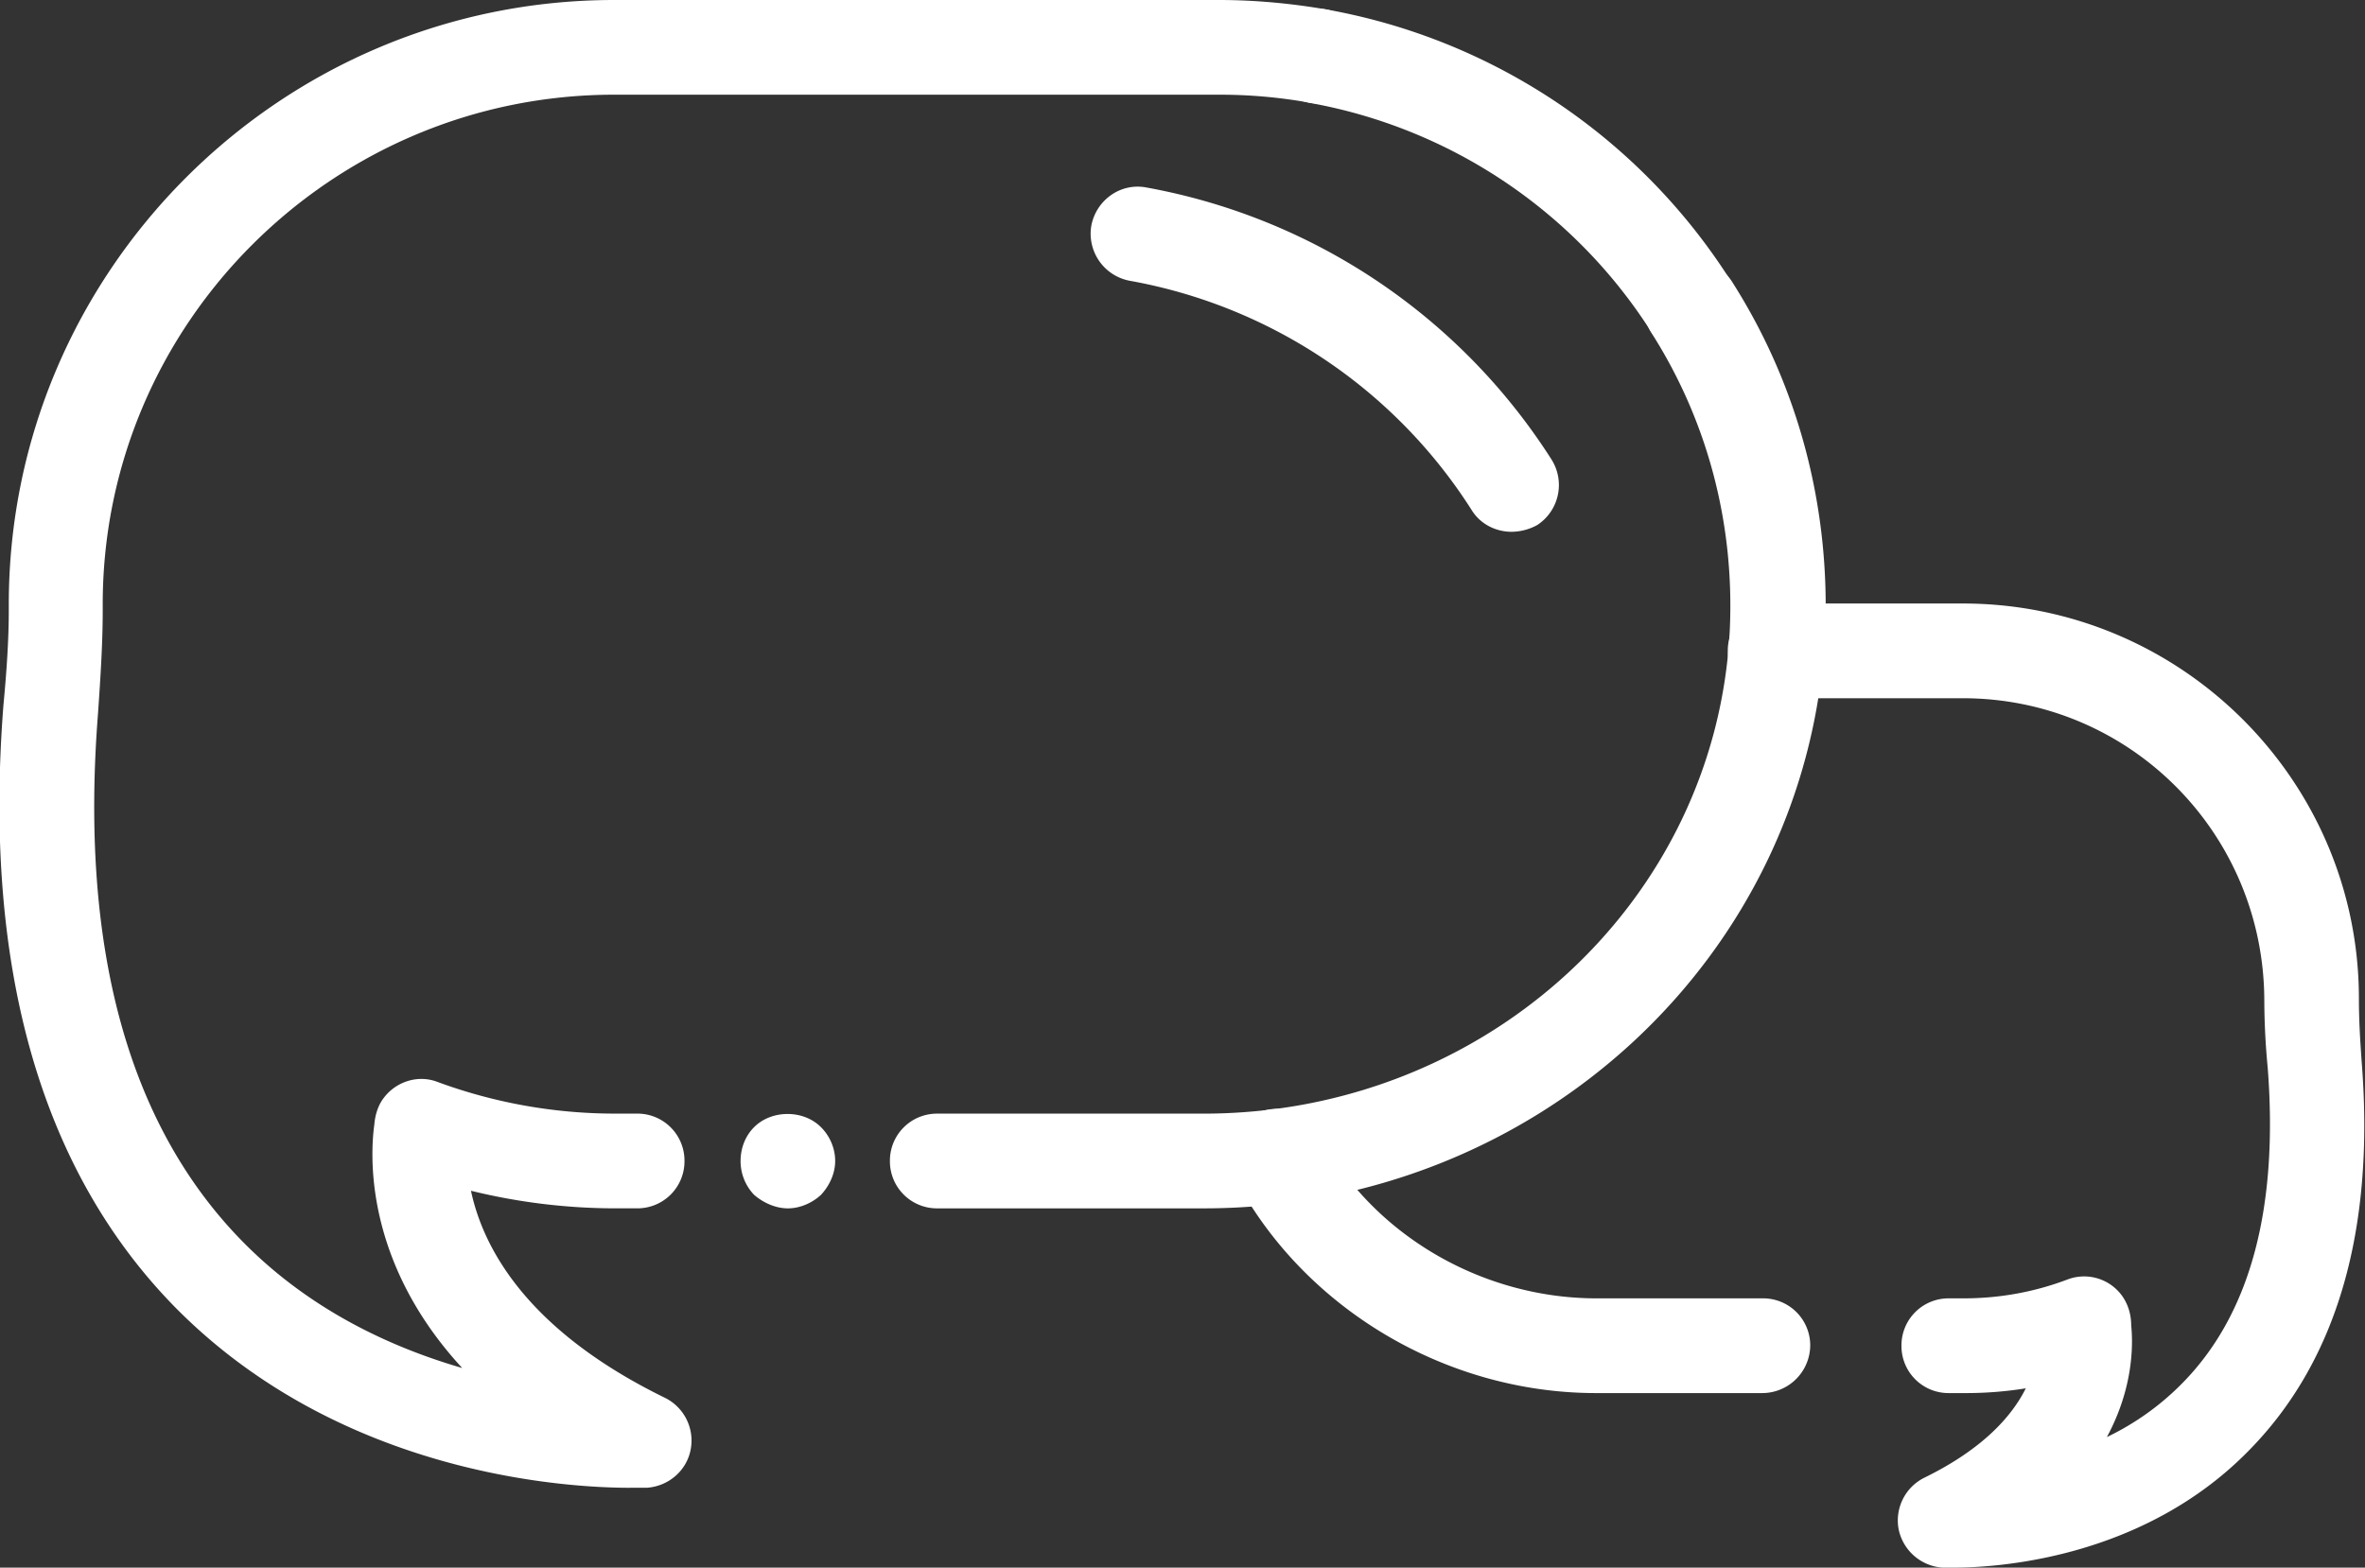
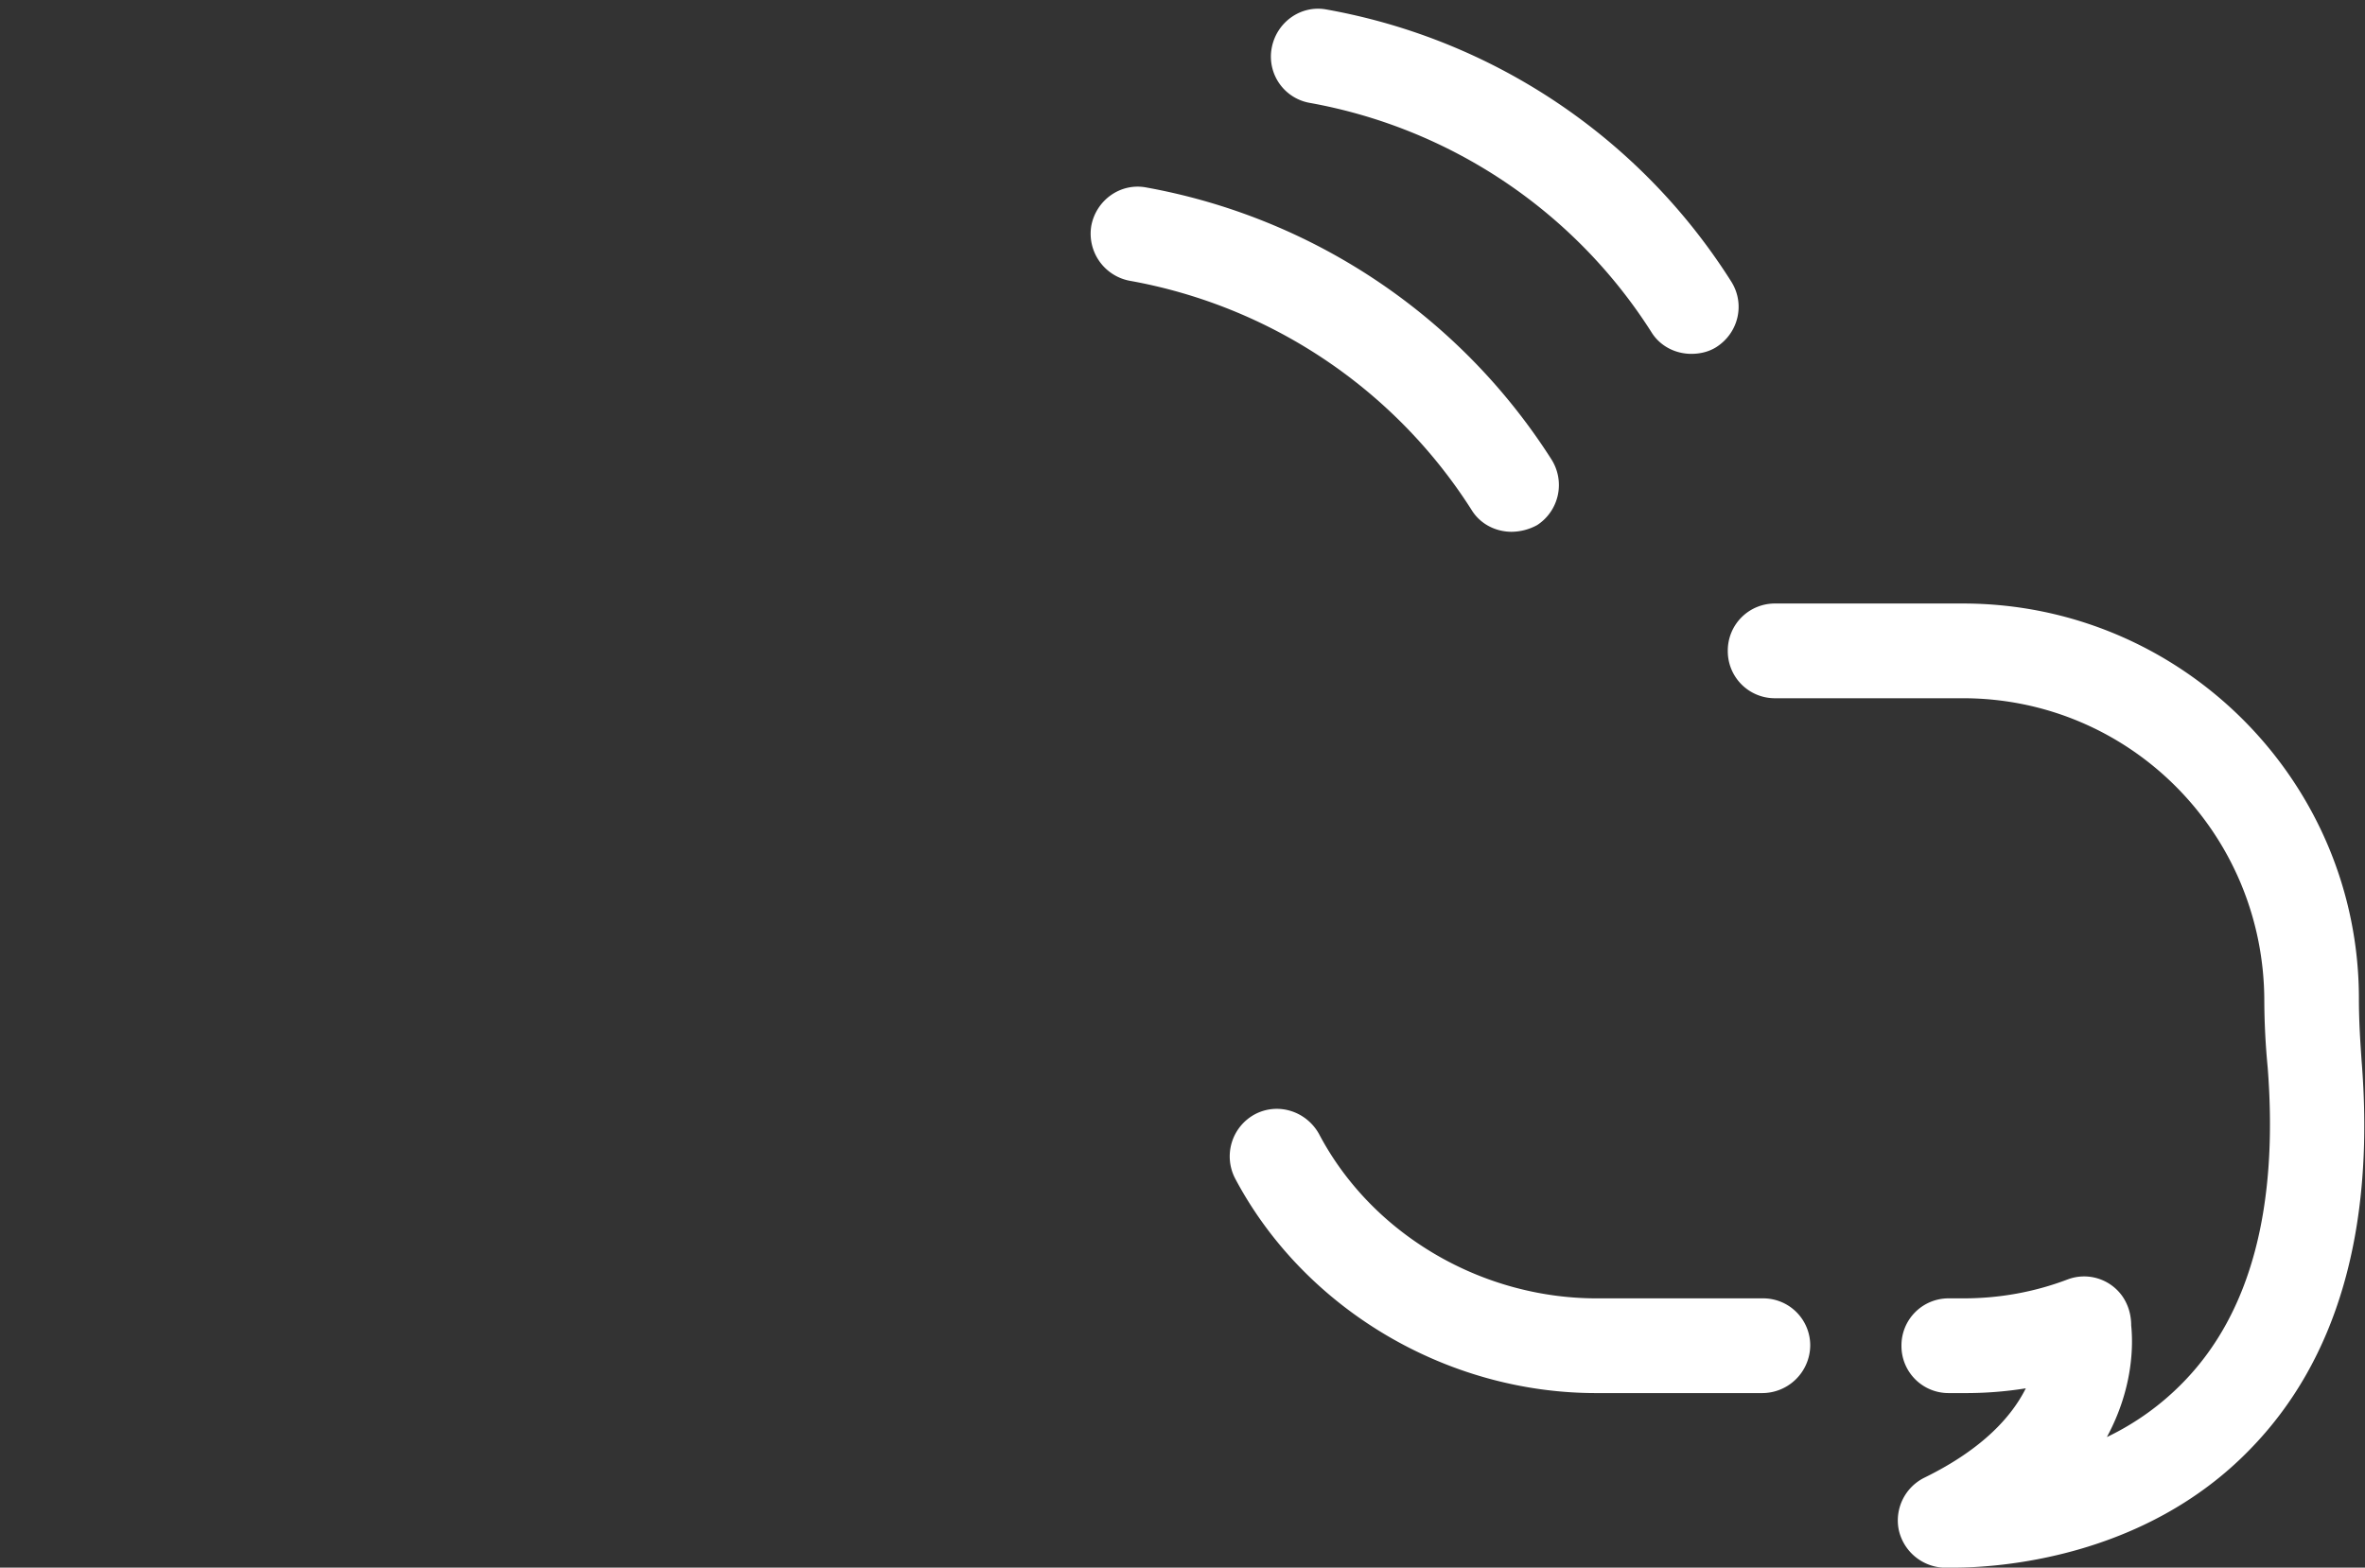
<svg xmlns="http://www.w3.org/2000/svg" width="92" height="61" fill="none">
  <rect width="100%" height="100%" fill="#333333" stroke="none" />
-   <path d="M46.815 47.02H36.458a1.83 1.83 0 0 1-1.84-1.843 1.83 1.83 0 0 1 1.84-1.843h10.357c10.987 0 19.977-8.293 20.476-18.85.184-4.107-.867-8.109-3.049-11.531a1.844 1.844 0 0 1 .579-2.554 1.854 1.854 0 0 1 2.55.553c2.602 4.08 3.837 8.82 3.627 13.69C70.367 37.2 59.774 47.02 46.815 47.02zm-16.165 0c-.474 0-.947-.21-1.315-.526a1.897 1.897 0 0 1-.526-1.317c0-.5.184-.974.526-1.316.683-.685 1.919-.685 2.602 0 .342.342.552.816.552 1.316 0 .474-.21.948-.552 1.317-.342.316-.815.526-1.288.526z" fill="#fff" />
-   <path d="M24.498 57.893c-2.47 0-11.302-.5-17.742-7.082C1.577 45.493-.657 37.621.132 27.46c.131-1.395.21-2.58.21-3.738v-.21C.342 10.556 10.909 0 23.894 0H47.42c1.393 0 2.812.132 4.18.369A1.865 1.865 0 0 1 53.096 2.5 1.83 1.83 0 0 1 50.967 4a19.691 19.691 0 0 0-3.522-.315H23.894c-10.961 0-19.898 8.898-19.898 19.824v.21c0 1.29-.08 2.555-.184 4.055-.71 9.057 1.156 15.928 5.546 20.456 2.628 2.712 5.81 4.186 8.622 5.002-3.838-4.16-3.575-8.345-3.418-9.477.027-.343.132-.711.342-1 .473-.659 1.34-.949 2.103-.659a19.977 19.977 0 0 0 6.86 1.237h.92a1.83 1.83 0 0 1 1.84 1.843 1.83 1.83 0 0 1-1.84 1.843h-.893a23.57 23.57 0 0 1-5.573-.684c.447 2.106 2.05 5.37 7.544 8.056a1.856 1.856 0 0 1 1 2.027c-.159.816-.868 1.422-1.71 1.474h-.657z" fill="#fff" />
  <path d="M65.793 13.769c-.605 0-1.209-.29-1.55-.842a19.925 19.925 0 0 0-13.301-8.925 1.827 1.827 0 0 1-1.472-2.133c.184-1 1.13-1.685 2.129-1.5a23.518 23.518 0 0 1 15.745 10.583c.552.869.29 2-.578 2.554-.29.184-.631.263-.973.263zm-6.992 6.924c-.604 0-1.209-.29-1.55-.842a19.925 19.925 0 0 0-13.301-8.925 1.865 1.865 0 0 1-1.499-2.133c.184-1 1.13-1.685 2.13-1.5a23.689 23.689 0 0 1 15.771 10.583 1.86 1.86 0 0 1-.552 2.554 2.1 2.1 0 0 1-.999.263zm9.752 33.515h-6.466c-5.836 0-11.356-3.291-14.037-8.346a1.861 1.861 0 0 1 .763-2.501c.893-.474 1.997-.132 2.497.763 2.05 3.897 6.308 6.398 10.803 6.398h6.466a1.83 1.83 0 0 1 1.84 1.843 1.87 1.87 0 0 1-1.866 1.843zM75.992 61h-.42a1.874 1.874 0 0 1-1.71-1.474 1.856 1.856 0 0 1 1-2.027c2.313-1.133 3.417-2.422 3.943-3.476a14.71 14.71 0 0 1-2.419.185h-.578a1.83 1.83 0 0 1-1.84-1.843 1.83 1.83 0 0 1 1.84-1.843h.578c1.367 0 2.734-.237 4.048-.737a1.82 1.82 0 0 1 2.13.658c.236.342.341.737.341 1.132.079.763.079 2.448-.946 4.344a10.406 10.406 0 0 0 2.996-2.159c2.603-2.685 3.68-6.792 3.26-12.216a28.284 28.284 0 0 1-.132-2.58c0-6.555-5.257-11.794-11.723-11.794h-7.308a1.83 1.83 0 0 1-1.84-1.843 1.83 1.83 0 0 1 1.84-1.843h7.308c8.49 0 15.403 6.898 15.403 15.375 0 .895.053 1.658.105 2.422.526 6.556-.946 11.637-4.337 15.112C83.378 60.684 77.621 61 75.992 61z" fill="#fff" />
</svg>